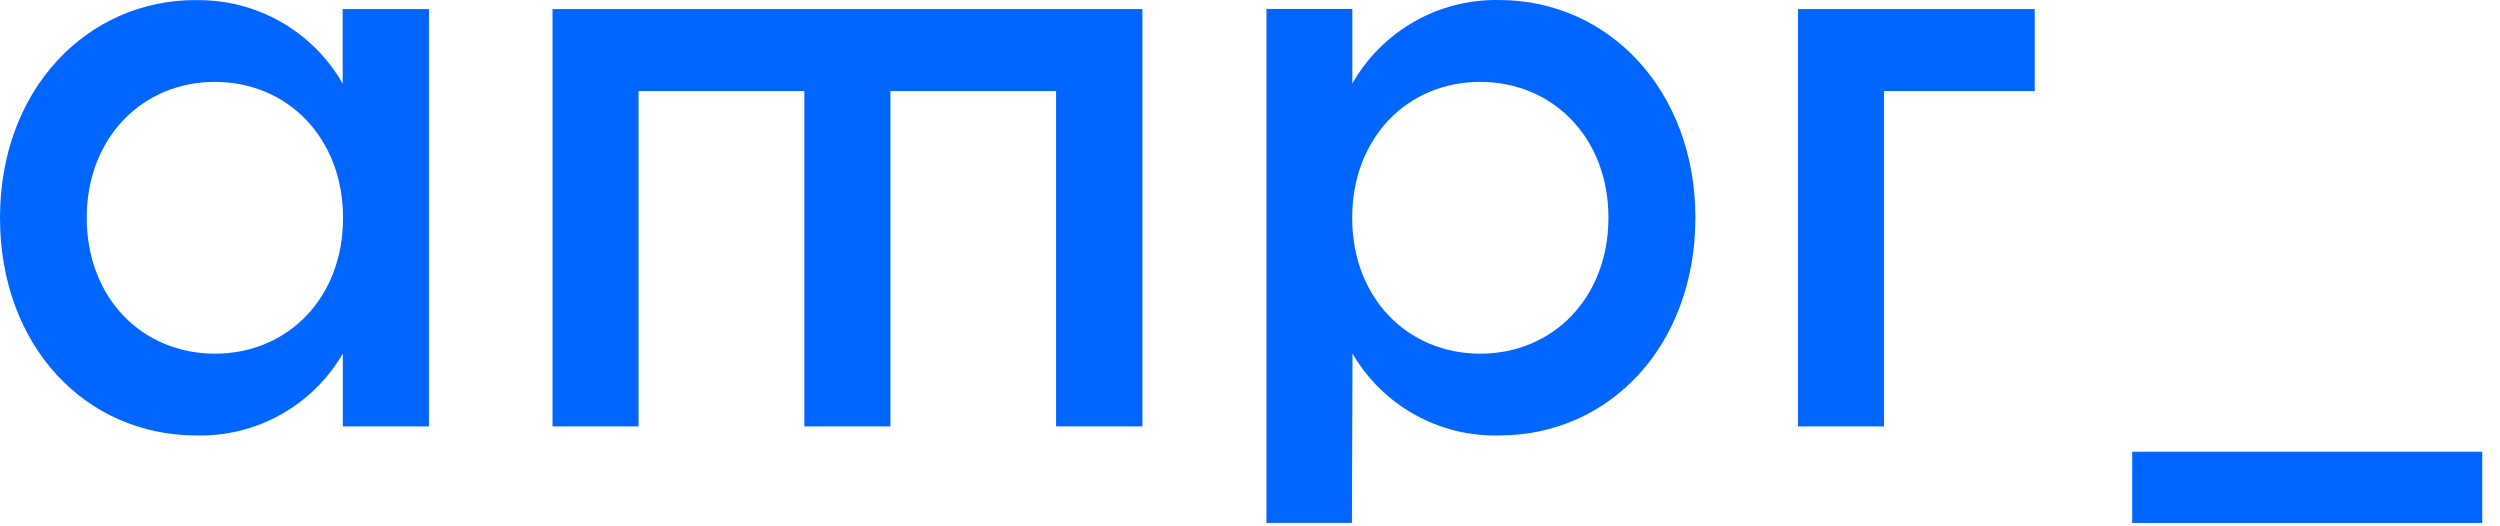
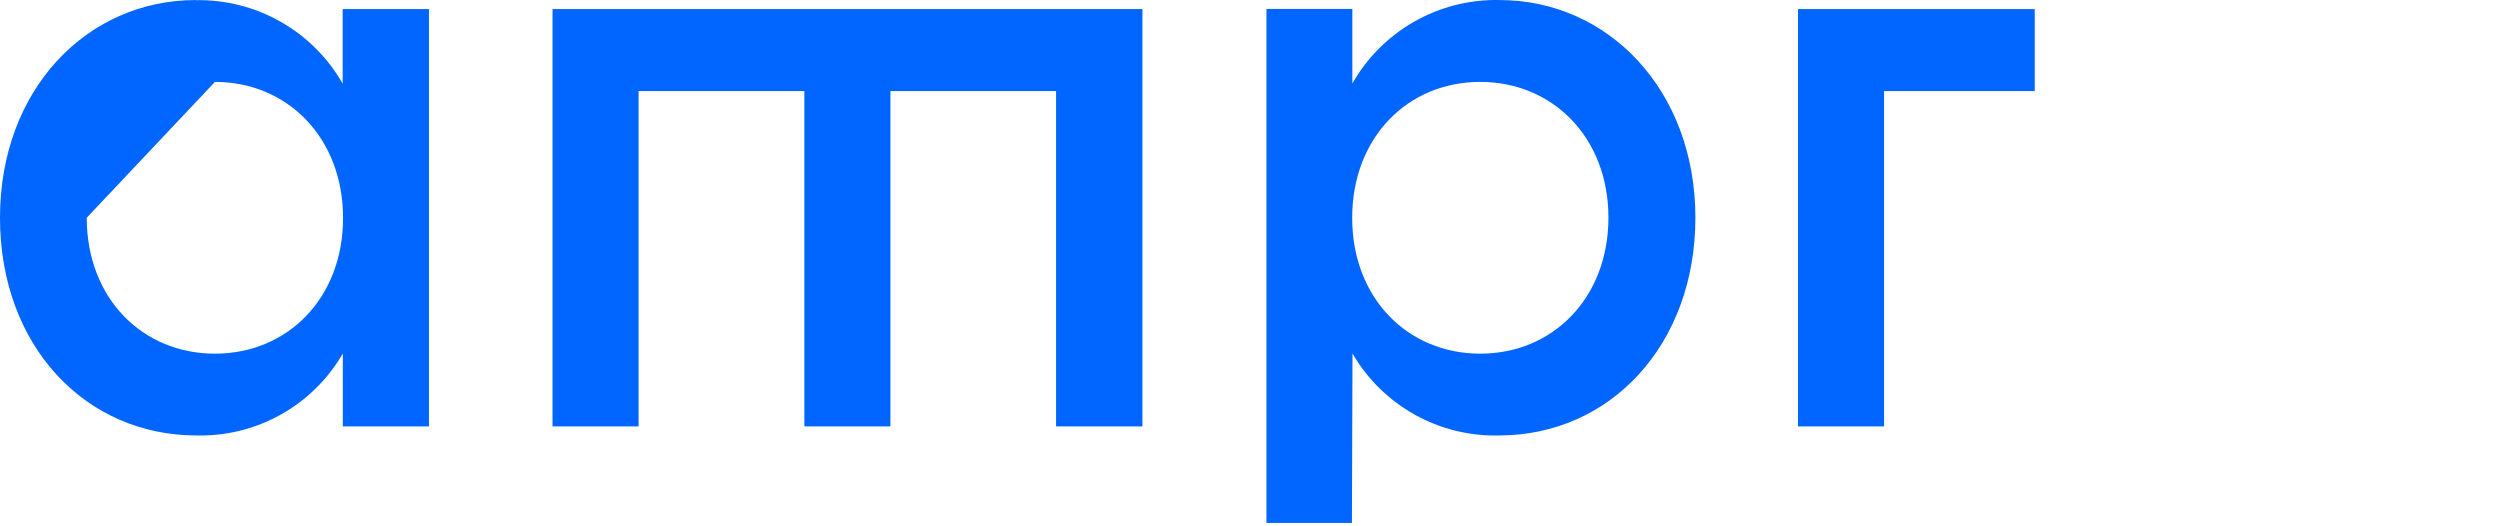
<svg xmlns="http://www.w3.org/2000/svg" width="114" height="24" viewBox="0 0 114 24" fill="none">
-   <path d="M92.784 4.154V0.413H81.989V19.445H85.913V4.154H92.784ZM67.502 3.735C70.796 3.735 73.348 6.265 73.345 9.929C73.341 13.594 70.803 16.127 67.499 16.127C64.195 16.127 61.66 13.601 61.66 9.933C61.66 6.265 64.198 3.732 67.502 3.735ZM68.371 0.002C67.014 -0.026 65.675 0.313 64.495 0.983C63.315 1.653 62.338 2.629 61.667 3.808V0.406H57.75V23.847H61.648L61.674 16.12C62.349 17.284 63.326 18.245 64.502 18.902C65.677 19.56 67.008 19.89 68.354 19.857C73.421 19.857 77.31 15.732 77.31 9.929C77.31 4.126 73.352 0.005 68.379 0.002H68.371ZM52.094 19.445V0.413H25.195V19.445H29.119V4.154H36.679V19.445H40.603V4.154H48.157V19.445H52.094ZM9.801 3.735C13.105 3.735 15.64 6.279 15.643 9.933C15.647 13.587 13.119 16.127 9.801 16.127C6.483 16.127 3.955 13.587 3.955 9.929C3.955 6.272 6.504 3.732 9.801 3.735ZM8.932 0.002C3.955 0.002 0 4.092 0 9.929C0 15.767 3.886 19.853 8.956 19.857C10.302 19.89 11.633 19.561 12.807 18.903C13.982 18.246 14.958 17.284 15.633 16.12V19.445H19.56V0.413H15.626V3.815C14.955 2.637 13.978 1.662 12.799 0.992C11.62 0.322 10.281 -0.018 8.925 0.008L8.932 0.002Z" fill="#0165FF" />
-   <path d="M113.19 20.598H97.228V23.847H113.19V20.598Z" fill="#0165FF" />
+   <path d="M92.784 4.154V0.413H81.989V19.445H85.913V4.154H92.784ZM67.502 3.735C70.796 3.735 73.348 6.265 73.345 9.929C73.341 13.594 70.803 16.127 67.499 16.127C64.195 16.127 61.66 13.601 61.66 9.933C61.66 6.265 64.198 3.732 67.502 3.735ZM68.371 0.002C67.014 -0.026 65.675 0.313 64.495 0.983C63.315 1.653 62.338 2.629 61.667 3.808V0.406H57.75V23.847H61.648L61.674 16.12C62.349 17.284 63.326 18.245 64.502 18.902C65.677 19.56 67.008 19.89 68.354 19.857C73.421 19.857 77.31 15.732 77.31 9.929C77.31 4.126 73.352 0.005 68.379 0.002H68.371ZM52.094 19.445V0.413H25.195V19.445H29.119V4.154H36.679V19.445H40.603V4.154H48.157V19.445H52.094ZM9.801 3.735C13.105 3.735 15.64 6.279 15.643 9.933C15.647 13.587 13.119 16.127 9.801 16.127C6.483 16.127 3.955 13.587 3.955 9.929ZM8.932 0.002C3.955 0.002 0 4.092 0 9.929C0 15.767 3.886 19.853 8.956 19.857C10.302 19.89 11.633 19.561 12.807 18.903C13.982 18.246 14.958 17.284 15.633 16.12V19.445H19.56V0.413H15.626V3.815C14.955 2.637 13.978 1.662 12.799 0.992C11.62 0.322 10.281 -0.018 8.925 0.008L8.932 0.002Z" fill="#0165FF" />
</svg>